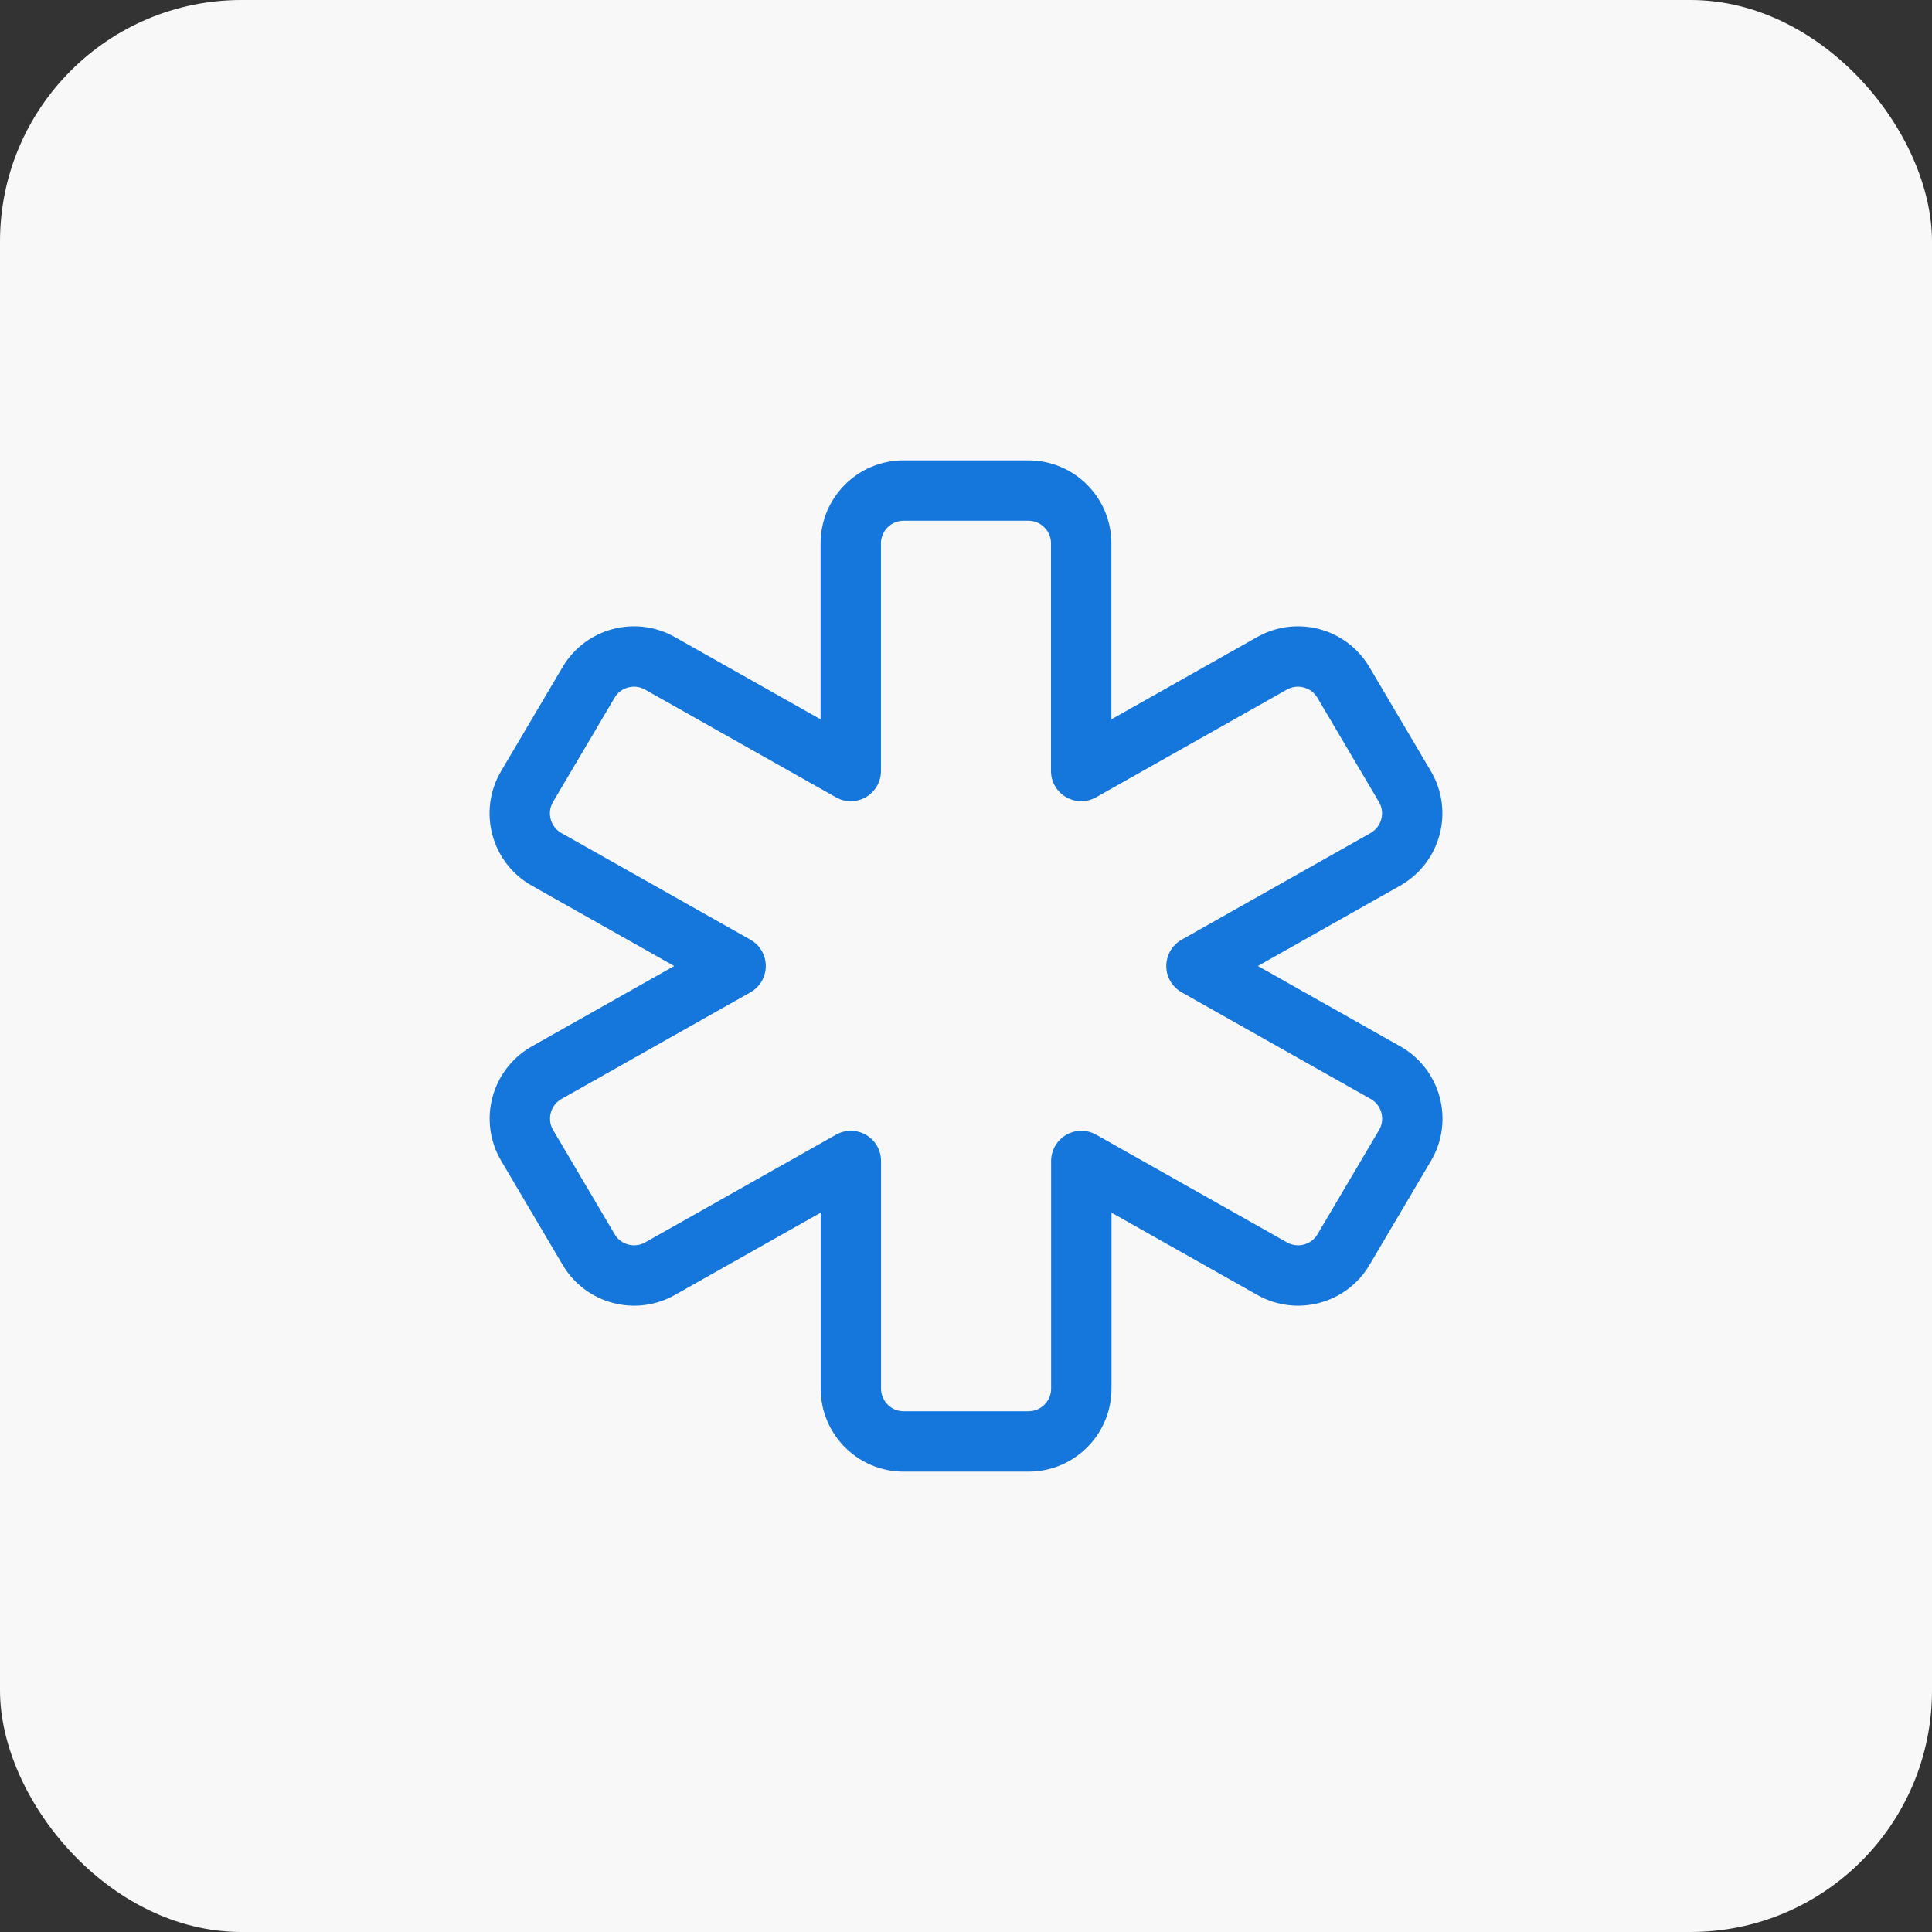
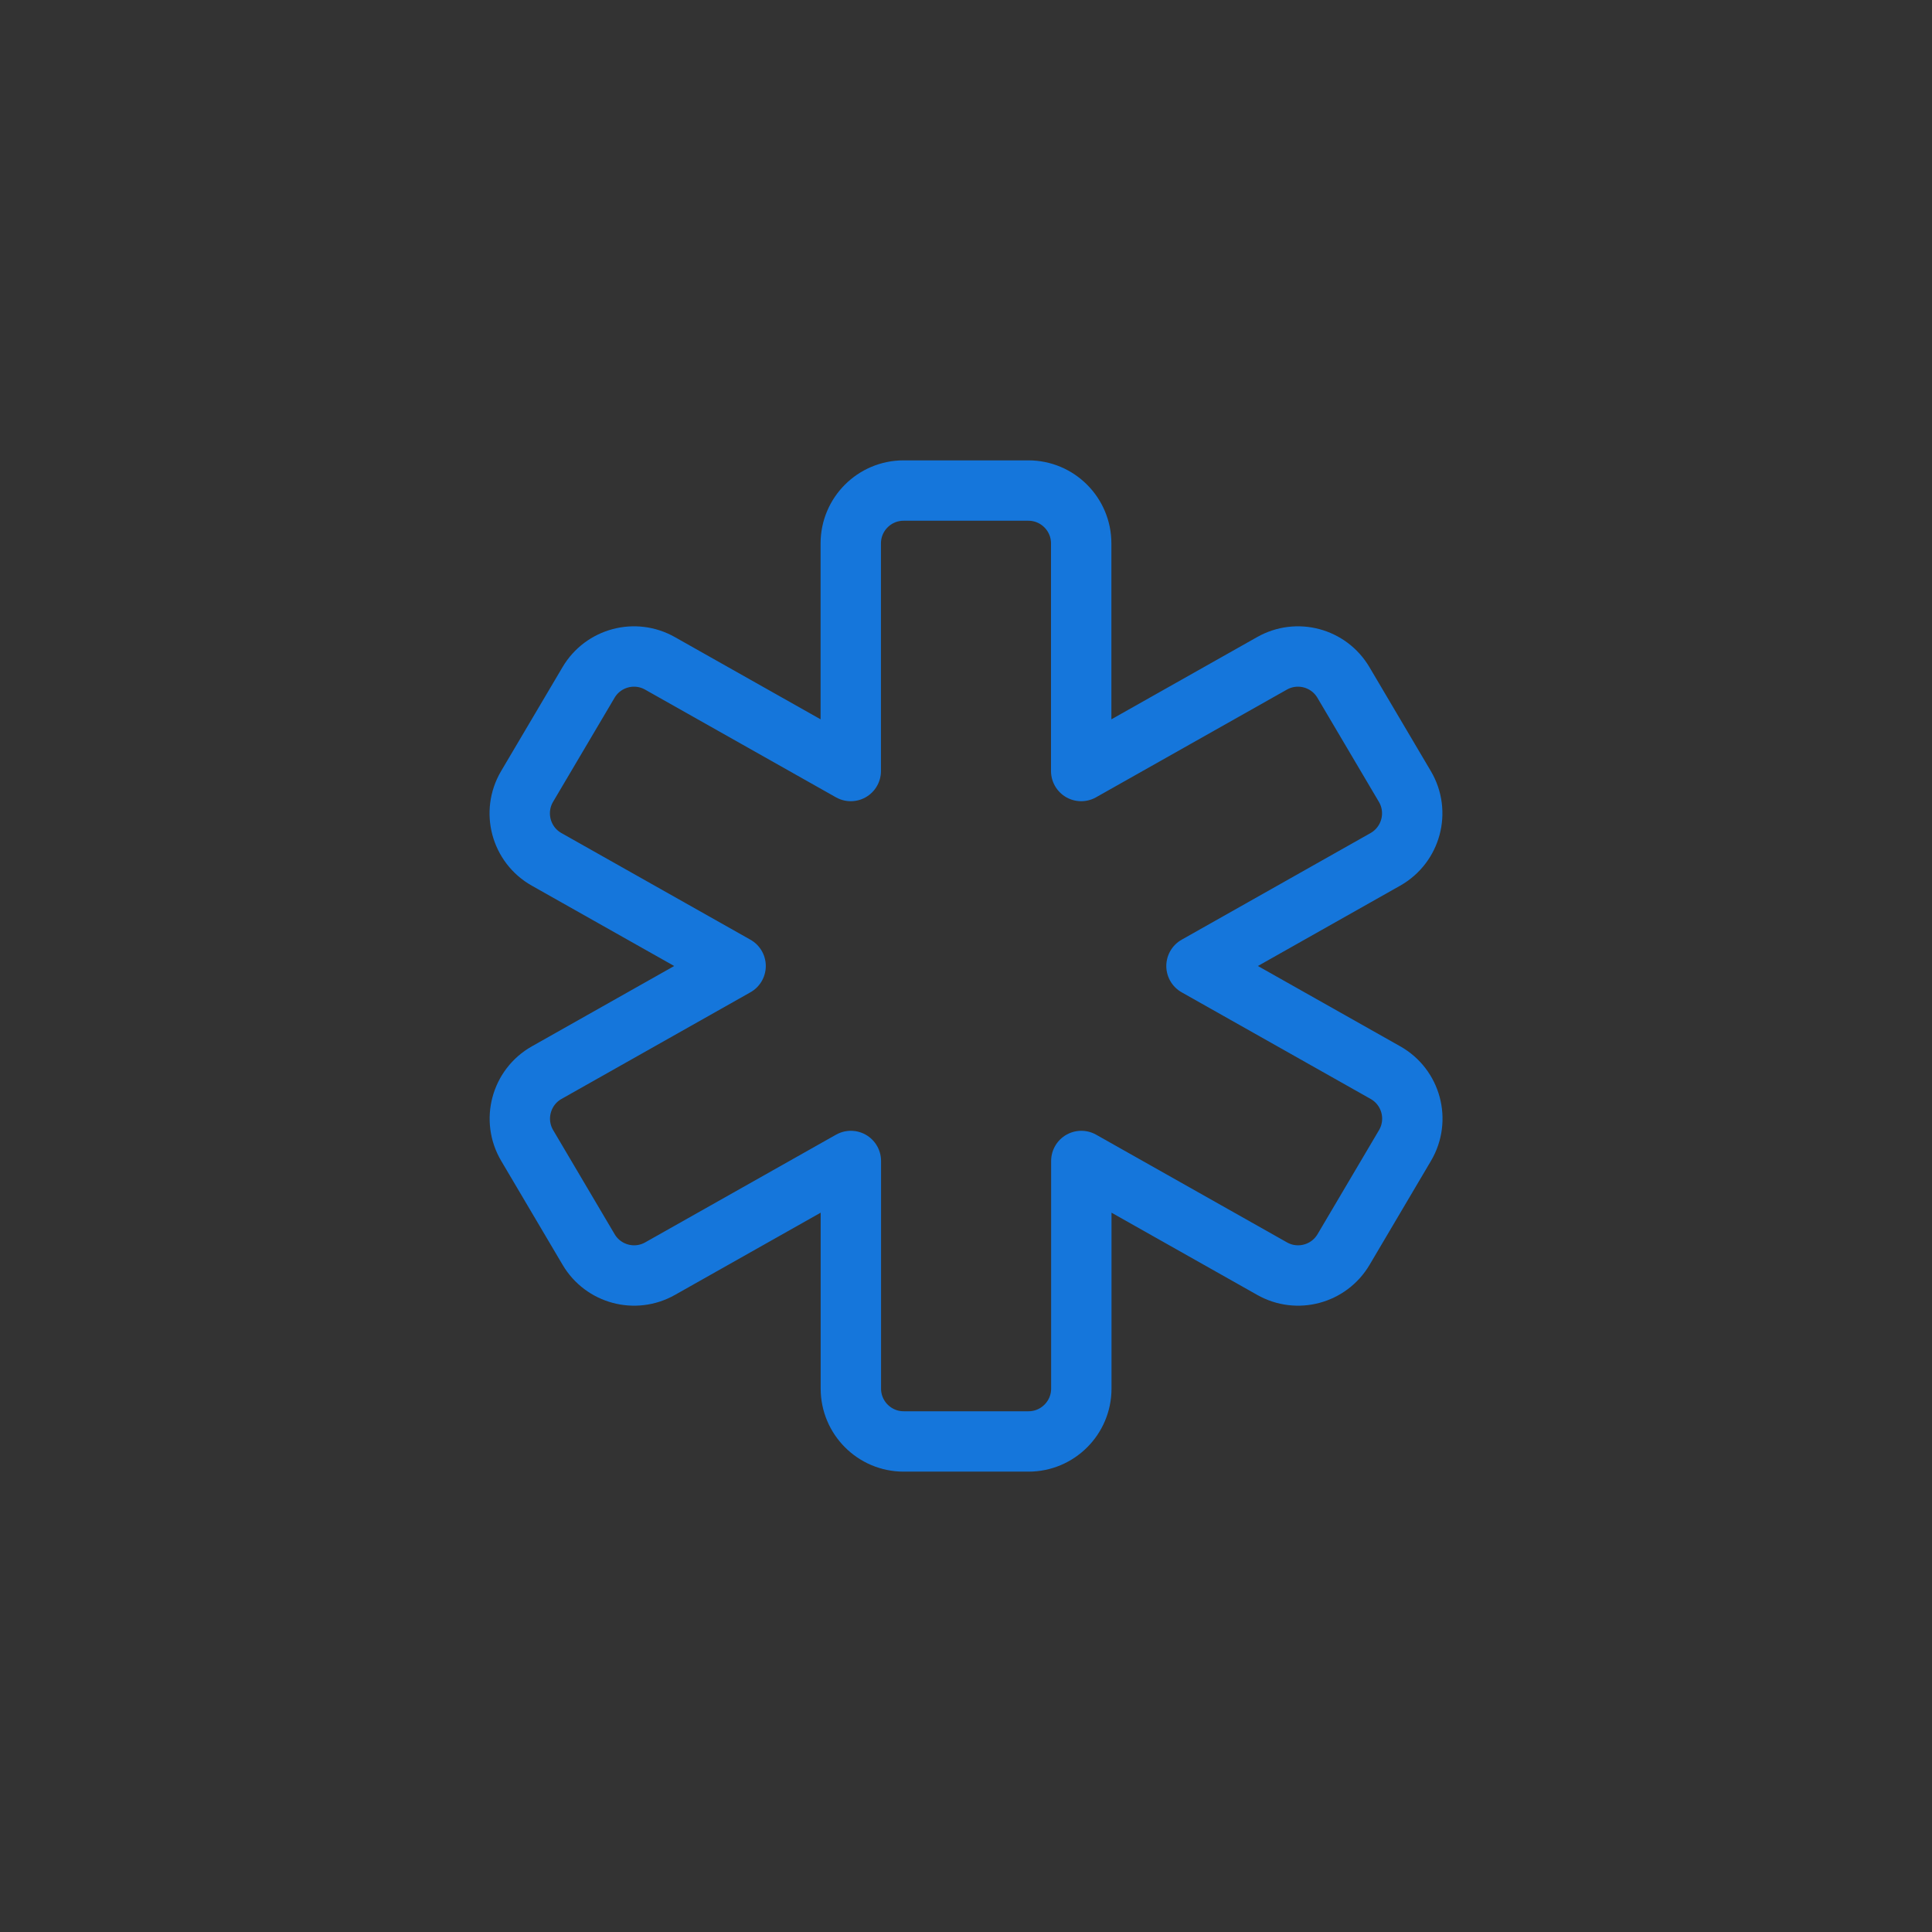
<svg xmlns="http://www.w3.org/2000/svg" width="64" height="64" viewBox="0 0 64 64" fill="none">
  <rect x="0" y="0" width="64" height="64" fill="#333333" stroke="none" />
-   <rect width="64" height="64" rx="8" fill="#F8F8F8" />
  <path fill-rule="evenodd" clip-rule="evenodd" d="M39.635 32L45.894 35.532C46.748 36.013 47.041 37.101 46.542 37.947L44.507 41.392C44.022 42.213 42.97 42.495 42.141 42.026L35.82 38.459V46C35.82 46.966 35.036 47.75 34.07 47.75H29.936C28.97 47.75 28.186 46.966 28.186 46V38.459L21.865 42.026C21.036 42.495 19.984 42.213 19.499 41.392L17.464 37.947C16.965 37.103 17.257 36.014 18.111 35.532L24.368 32L18.108 28.468C17.254 27.987 16.962 26.899 17.46 26.053L19.496 22.608C19.98 21.787 21.032 21.505 21.862 21.974L28.183 25.541V18C28.183 17.034 28.967 16.25 29.933 16.25H34.066C35.032 16.25 35.816 17.034 35.816 18V25.541L42.137 21.974C42.967 21.505 44.018 21.787 44.503 22.608L46.538 26.053C47.037 26.897 46.745 27.985 45.891 28.468L39.635 32Z" stroke="#1576DB" stroke-width="2" stroke-linecap="round" stroke-linejoin="round" />
</svg>